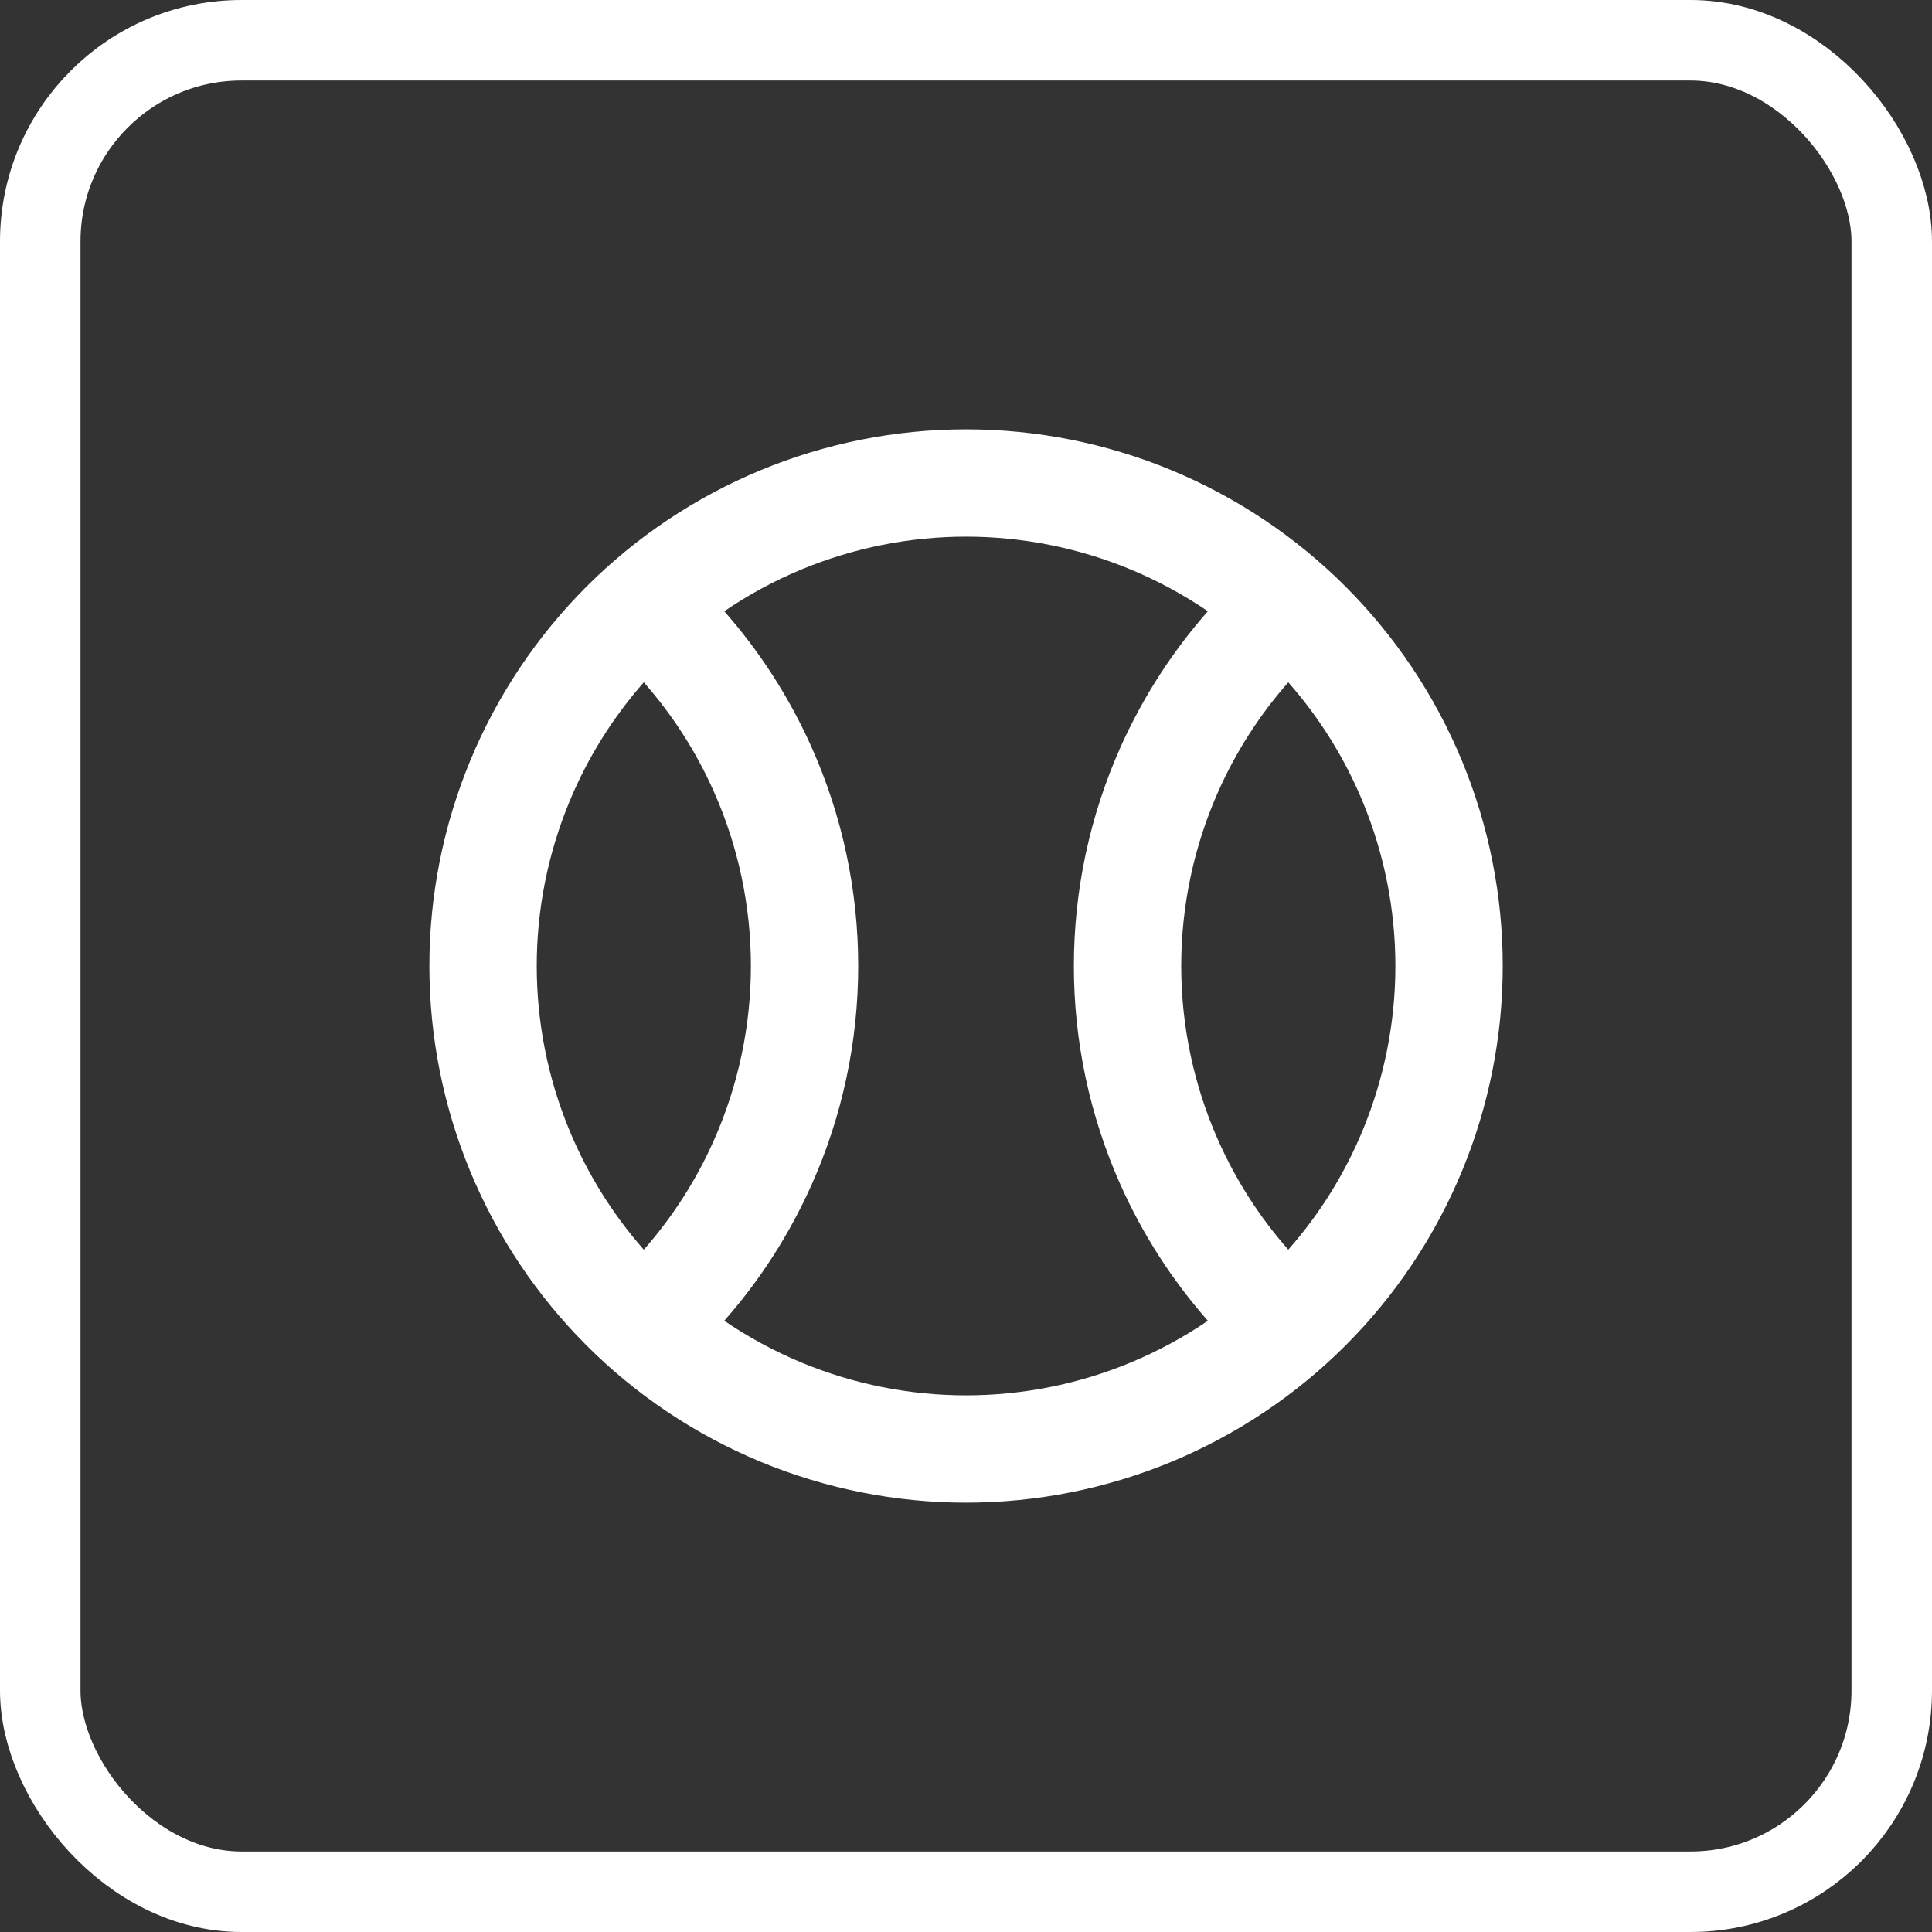
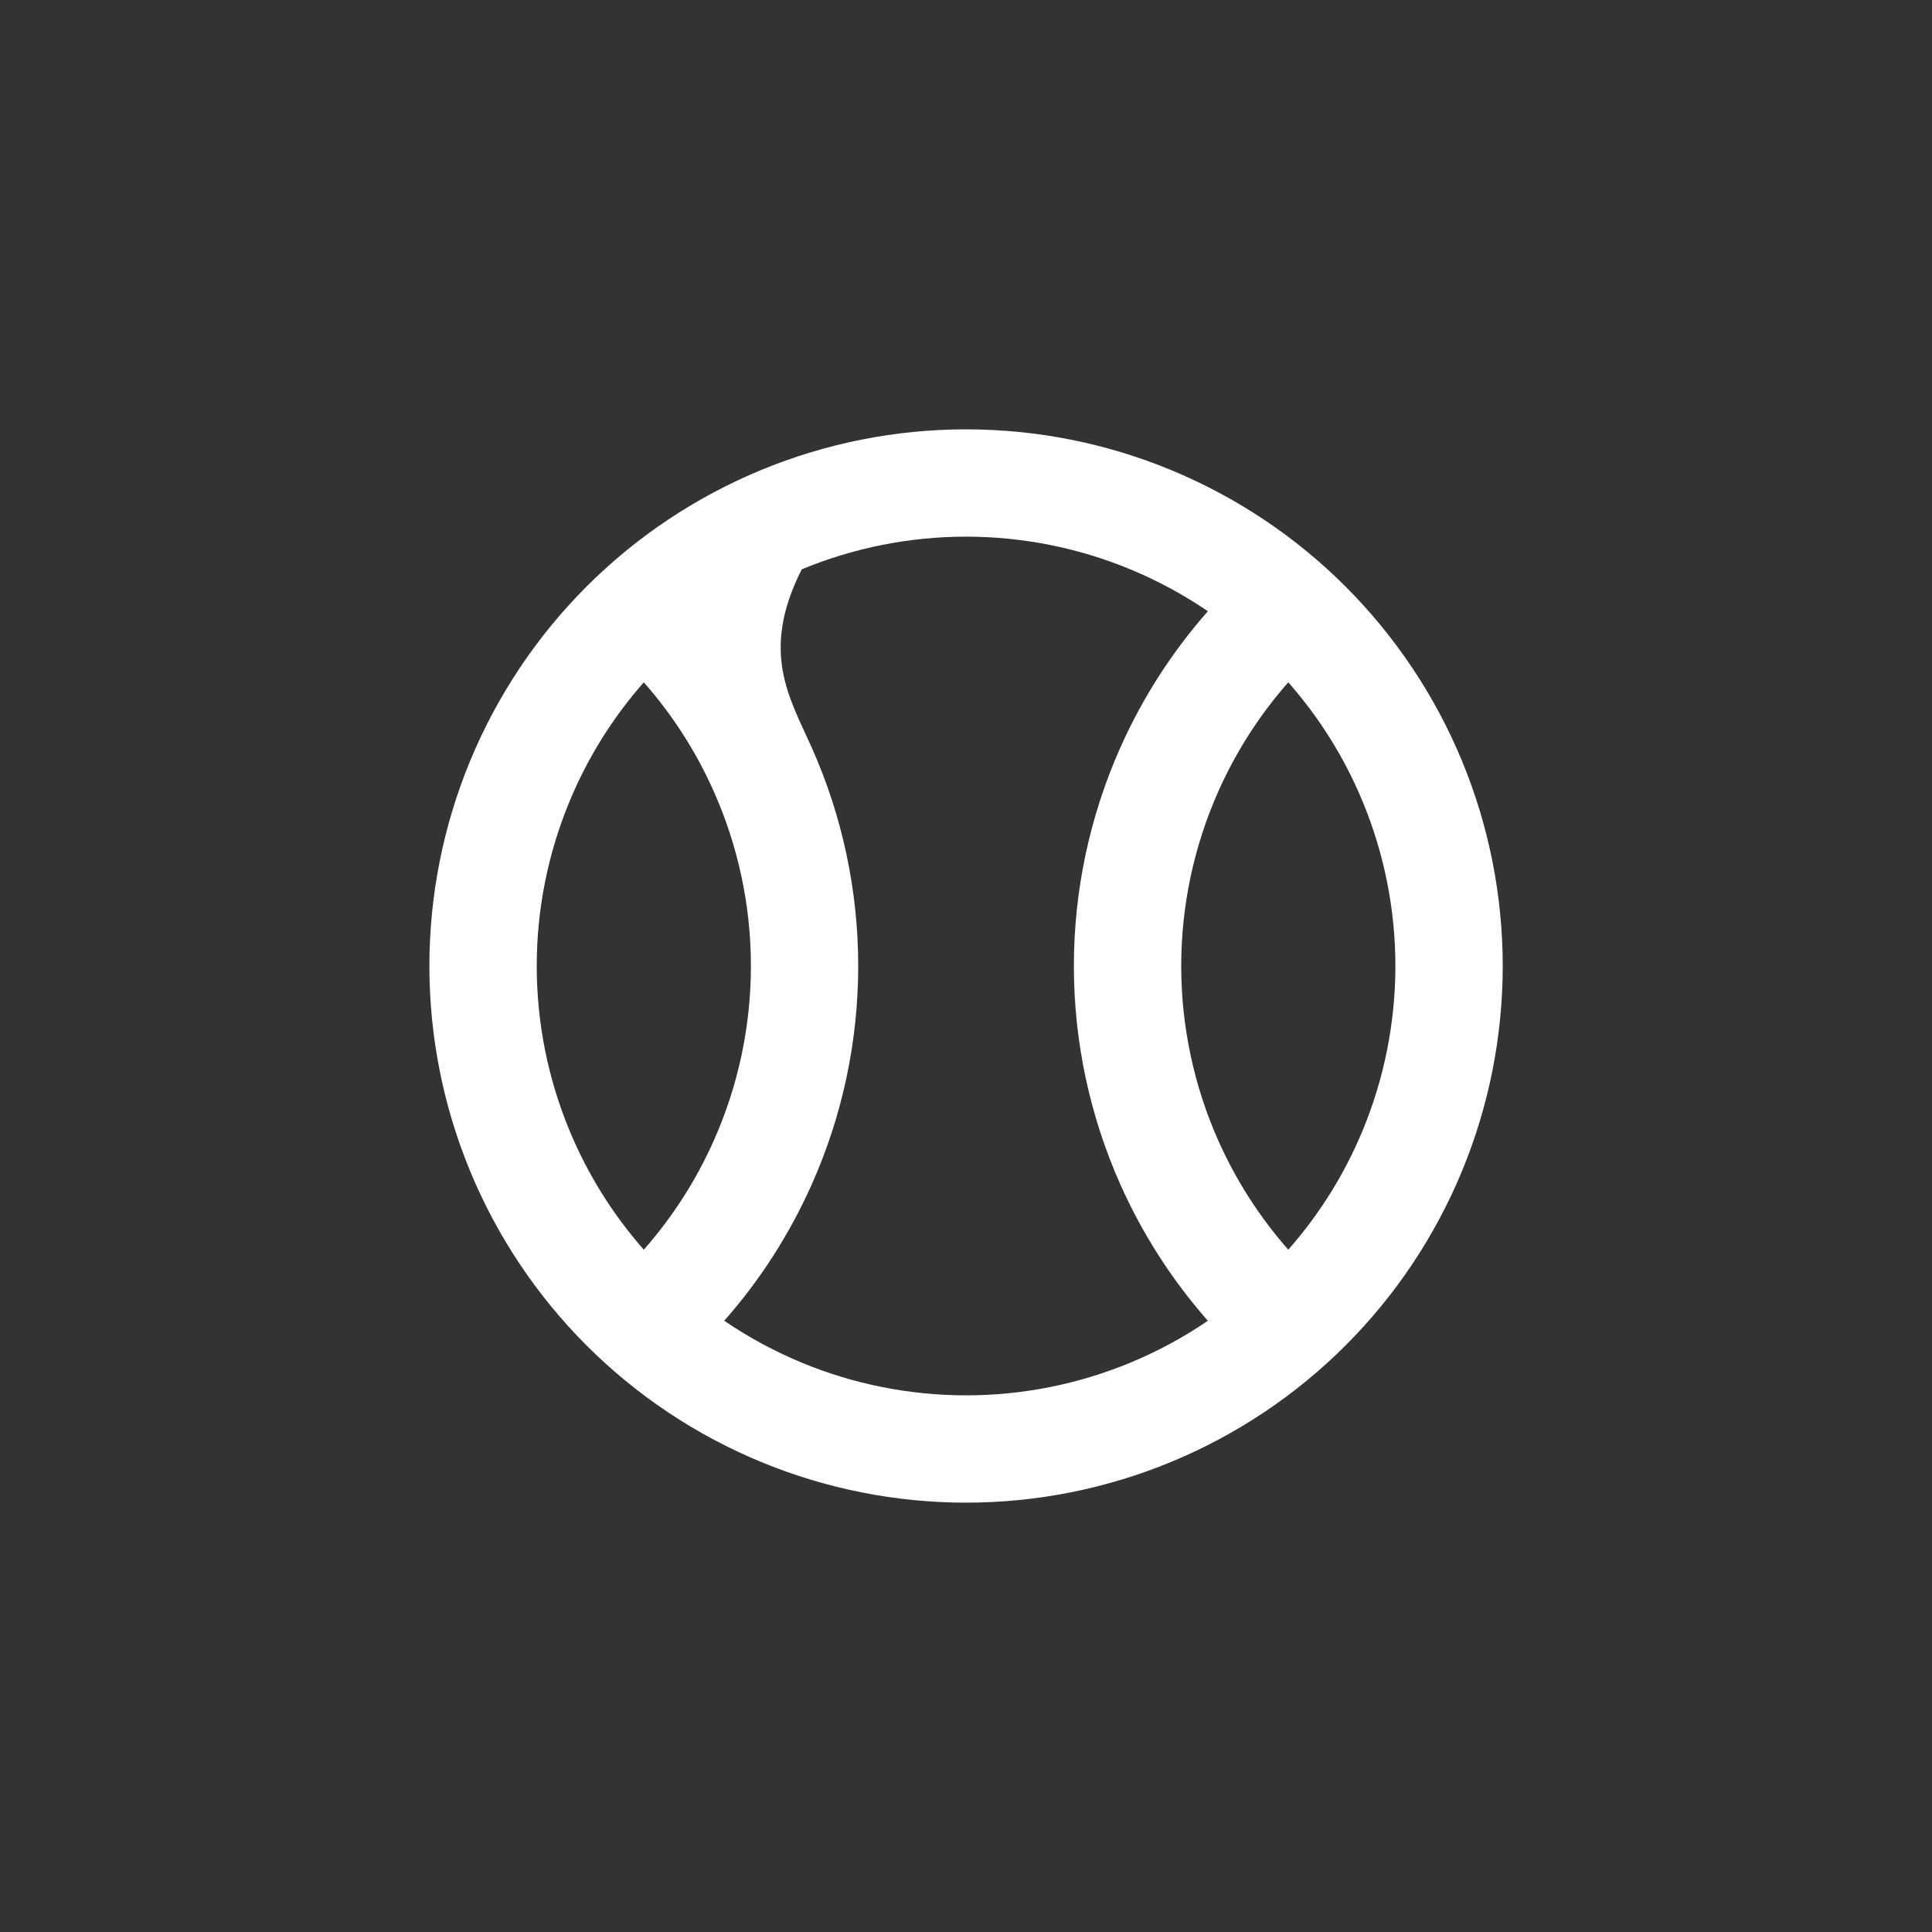
<svg xmlns="http://www.w3.org/2000/svg" width="48" height="48" viewBox="0 0 48 48" fill="none">
  <rect x="0" y="0" width="48" height="48" fill="#333333" stroke="none" />
-   <rect x="1" y="1" width="46" height="46" rx="5" stroke="white" stroke-width="2" />
-   <path fill-rule="evenodd" clip-rule="evenodd" d="M18.899 11.682C20.517 11.011 22.25 10.667 24.001 10.667C25.752 10.667 27.486 11.011 29.104 11.682C30.721 12.352 32.191 13.334 33.429 14.572C34.667 15.81 35.65 17.28 36.32 18.898C36.99 20.515 37.335 22.249 37.335 24C37.335 25.751 36.99 27.485 36.32 29.102C35.65 30.72 34.667 32.19 33.429 33.428C32.191 34.666 30.721 35.648 29.104 36.318C27.486 36.988 25.752 37.333 24.001 37.333C22.25 37.333 20.517 36.988 18.899 36.318C17.281 35.648 15.811 34.666 14.573 33.428C13.335 32.19 12.353 30.72 11.683 29.102C11.013 27.485 10.668 25.751 10.668 24C10.668 22.249 11.013 20.515 11.683 18.898C12.353 17.28 13.335 15.81 14.573 14.572C15.811 13.334 17.281 12.352 18.899 11.682ZM24.001 13.333C22.601 13.333 21.213 13.609 19.919 14.145C19.242 14.426 18.597 14.775 17.994 15.186C18.882 16.194 19.614 17.333 20.164 18.565C20.928 20.275 21.322 22.127 21.322 24C21.322 25.873 20.928 27.725 20.164 29.435C19.614 30.667 18.882 31.806 17.994 32.814C18.597 33.225 19.242 33.574 19.919 33.855C21.213 34.391 22.601 34.667 24.001 34.667C25.402 34.667 26.789 34.391 28.083 33.855C28.761 33.574 29.406 33.225 30.009 32.814C29.121 31.806 28.388 30.667 27.838 29.435C27.075 27.725 26.68 25.873 26.68 24C26.68 22.127 27.075 20.275 27.838 18.565C28.388 17.333 29.121 16.194 30.009 15.186C29.406 14.775 28.761 14.426 28.083 14.145C26.789 13.609 25.402 13.333 24.001 13.333ZM32.007 16.952C31.298 17.757 30.713 18.667 30.273 19.652C29.663 21.02 29.347 22.502 29.347 24C29.347 25.498 29.663 26.98 30.273 28.348C30.713 29.333 31.298 30.243 32.007 31.048C32.782 30.169 33.407 29.167 33.856 28.082C34.392 26.788 34.668 25.401 34.668 24C34.668 22.599 34.392 21.212 33.856 19.918C33.407 18.833 32.782 17.831 32.007 16.952ZM15.995 31.048C16.704 30.243 17.29 29.333 17.729 28.348C18.34 26.98 18.656 25.498 18.656 24C18.656 22.502 18.34 21.02 17.729 19.652C17.29 18.667 16.704 17.757 15.995 16.952C15.221 17.831 14.596 18.833 14.147 19.918C13.611 21.212 13.335 22.599 13.335 24C13.335 25.401 13.611 26.788 14.147 28.082C14.596 29.167 15.221 30.169 15.995 31.048Z" fill="white" />
+   <path fill-rule="evenodd" clip-rule="evenodd" d="M18.899 11.682C20.517 11.011 22.25 10.667 24.001 10.667C25.752 10.667 27.486 11.011 29.104 11.682C30.721 12.352 32.191 13.334 33.429 14.572C34.667 15.81 35.65 17.28 36.32 18.898C36.99 20.515 37.335 22.249 37.335 24C37.335 25.751 36.99 27.485 36.32 29.102C35.65 30.72 34.667 32.19 33.429 33.428C32.191 34.666 30.721 35.648 29.104 36.318C27.486 36.988 25.752 37.333 24.001 37.333C22.25 37.333 20.517 36.988 18.899 36.318C17.281 35.648 15.811 34.666 14.573 33.428C13.335 32.19 12.353 30.72 11.683 29.102C11.013 27.485 10.668 25.751 10.668 24C10.668 22.249 11.013 20.515 11.683 18.898C12.353 17.28 13.335 15.81 14.573 14.572C15.811 13.334 17.281 12.352 18.899 11.682ZM24.001 13.333C22.601 13.333 21.213 13.609 19.919 14.145C18.882 16.194 19.614 17.333 20.164 18.565C20.928 20.275 21.322 22.127 21.322 24C21.322 25.873 20.928 27.725 20.164 29.435C19.614 30.667 18.882 31.806 17.994 32.814C18.597 33.225 19.242 33.574 19.919 33.855C21.213 34.391 22.601 34.667 24.001 34.667C25.402 34.667 26.789 34.391 28.083 33.855C28.761 33.574 29.406 33.225 30.009 32.814C29.121 31.806 28.388 30.667 27.838 29.435C27.075 27.725 26.68 25.873 26.68 24C26.68 22.127 27.075 20.275 27.838 18.565C28.388 17.333 29.121 16.194 30.009 15.186C29.406 14.775 28.761 14.426 28.083 14.145C26.789 13.609 25.402 13.333 24.001 13.333ZM32.007 16.952C31.298 17.757 30.713 18.667 30.273 19.652C29.663 21.02 29.347 22.502 29.347 24C29.347 25.498 29.663 26.98 30.273 28.348C30.713 29.333 31.298 30.243 32.007 31.048C32.782 30.169 33.407 29.167 33.856 28.082C34.392 26.788 34.668 25.401 34.668 24C34.668 22.599 34.392 21.212 33.856 19.918C33.407 18.833 32.782 17.831 32.007 16.952ZM15.995 31.048C16.704 30.243 17.29 29.333 17.729 28.348C18.34 26.98 18.656 25.498 18.656 24C18.656 22.502 18.34 21.02 17.729 19.652C17.29 18.667 16.704 17.757 15.995 16.952C15.221 17.831 14.596 18.833 14.147 19.918C13.611 21.212 13.335 22.599 13.335 24C13.335 25.401 13.611 26.788 14.147 28.082C14.596 29.167 15.221 30.169 15.995 31.048Z" fill="white" />
</svg>